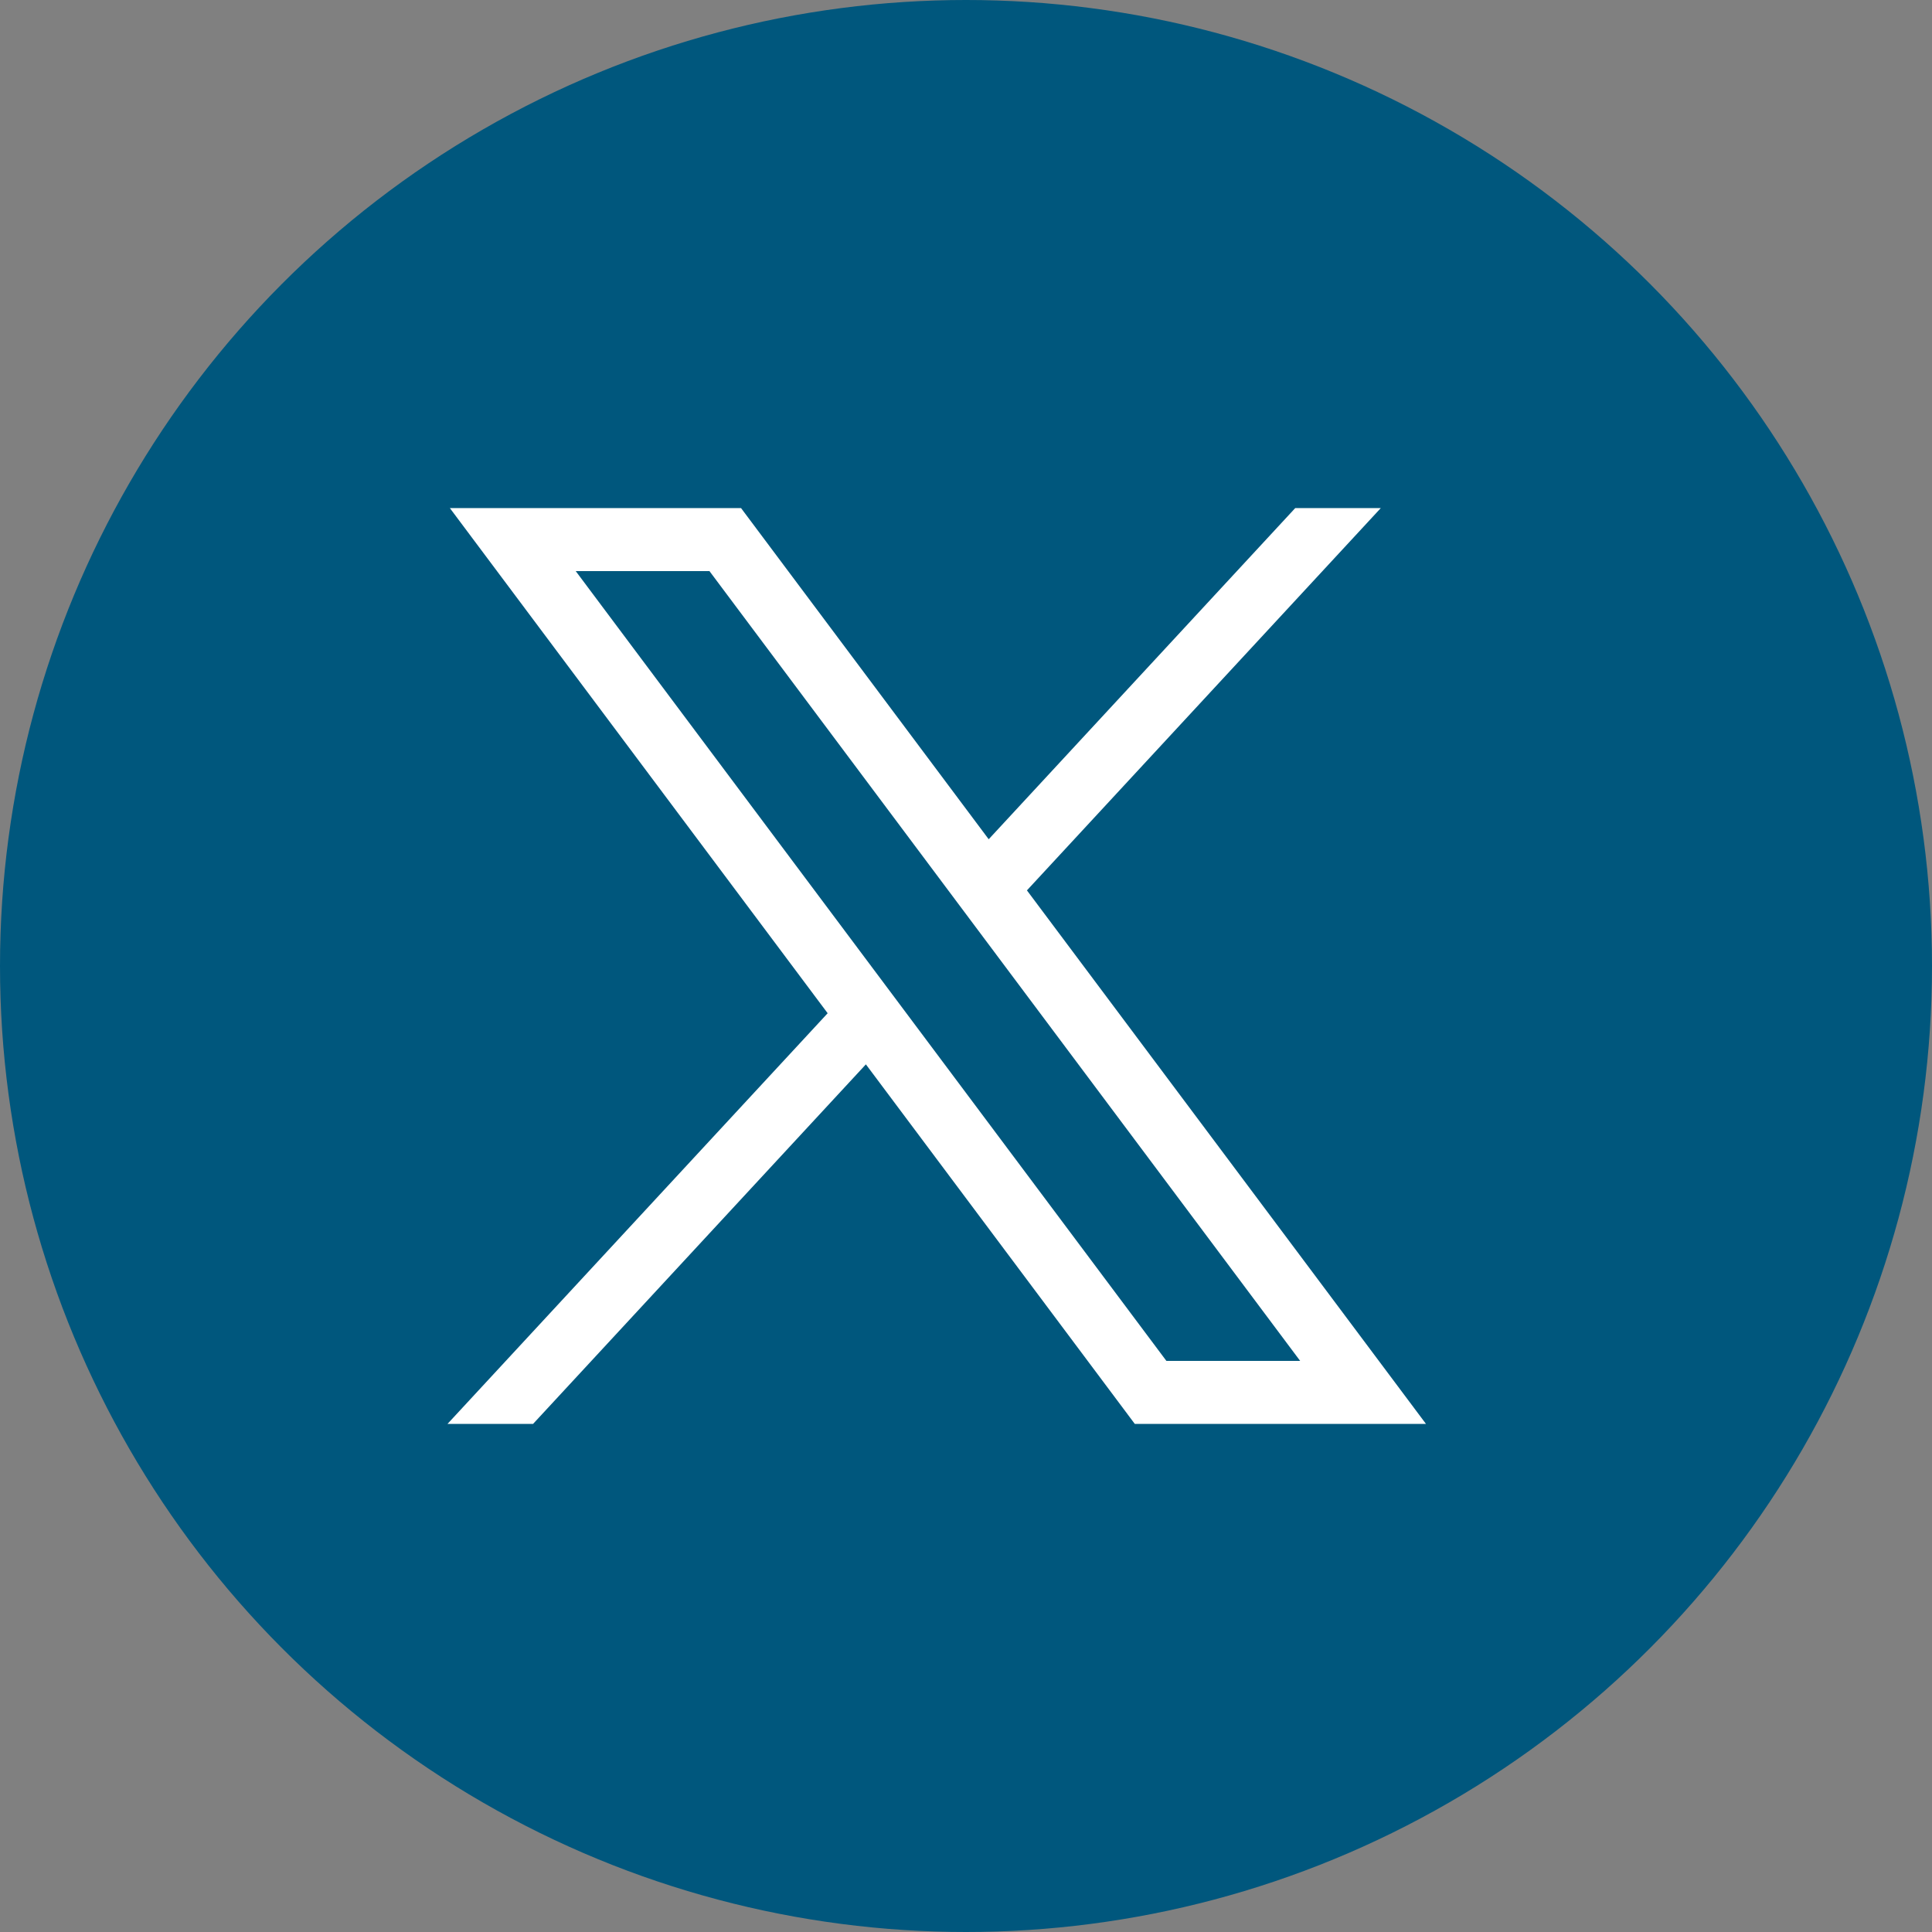
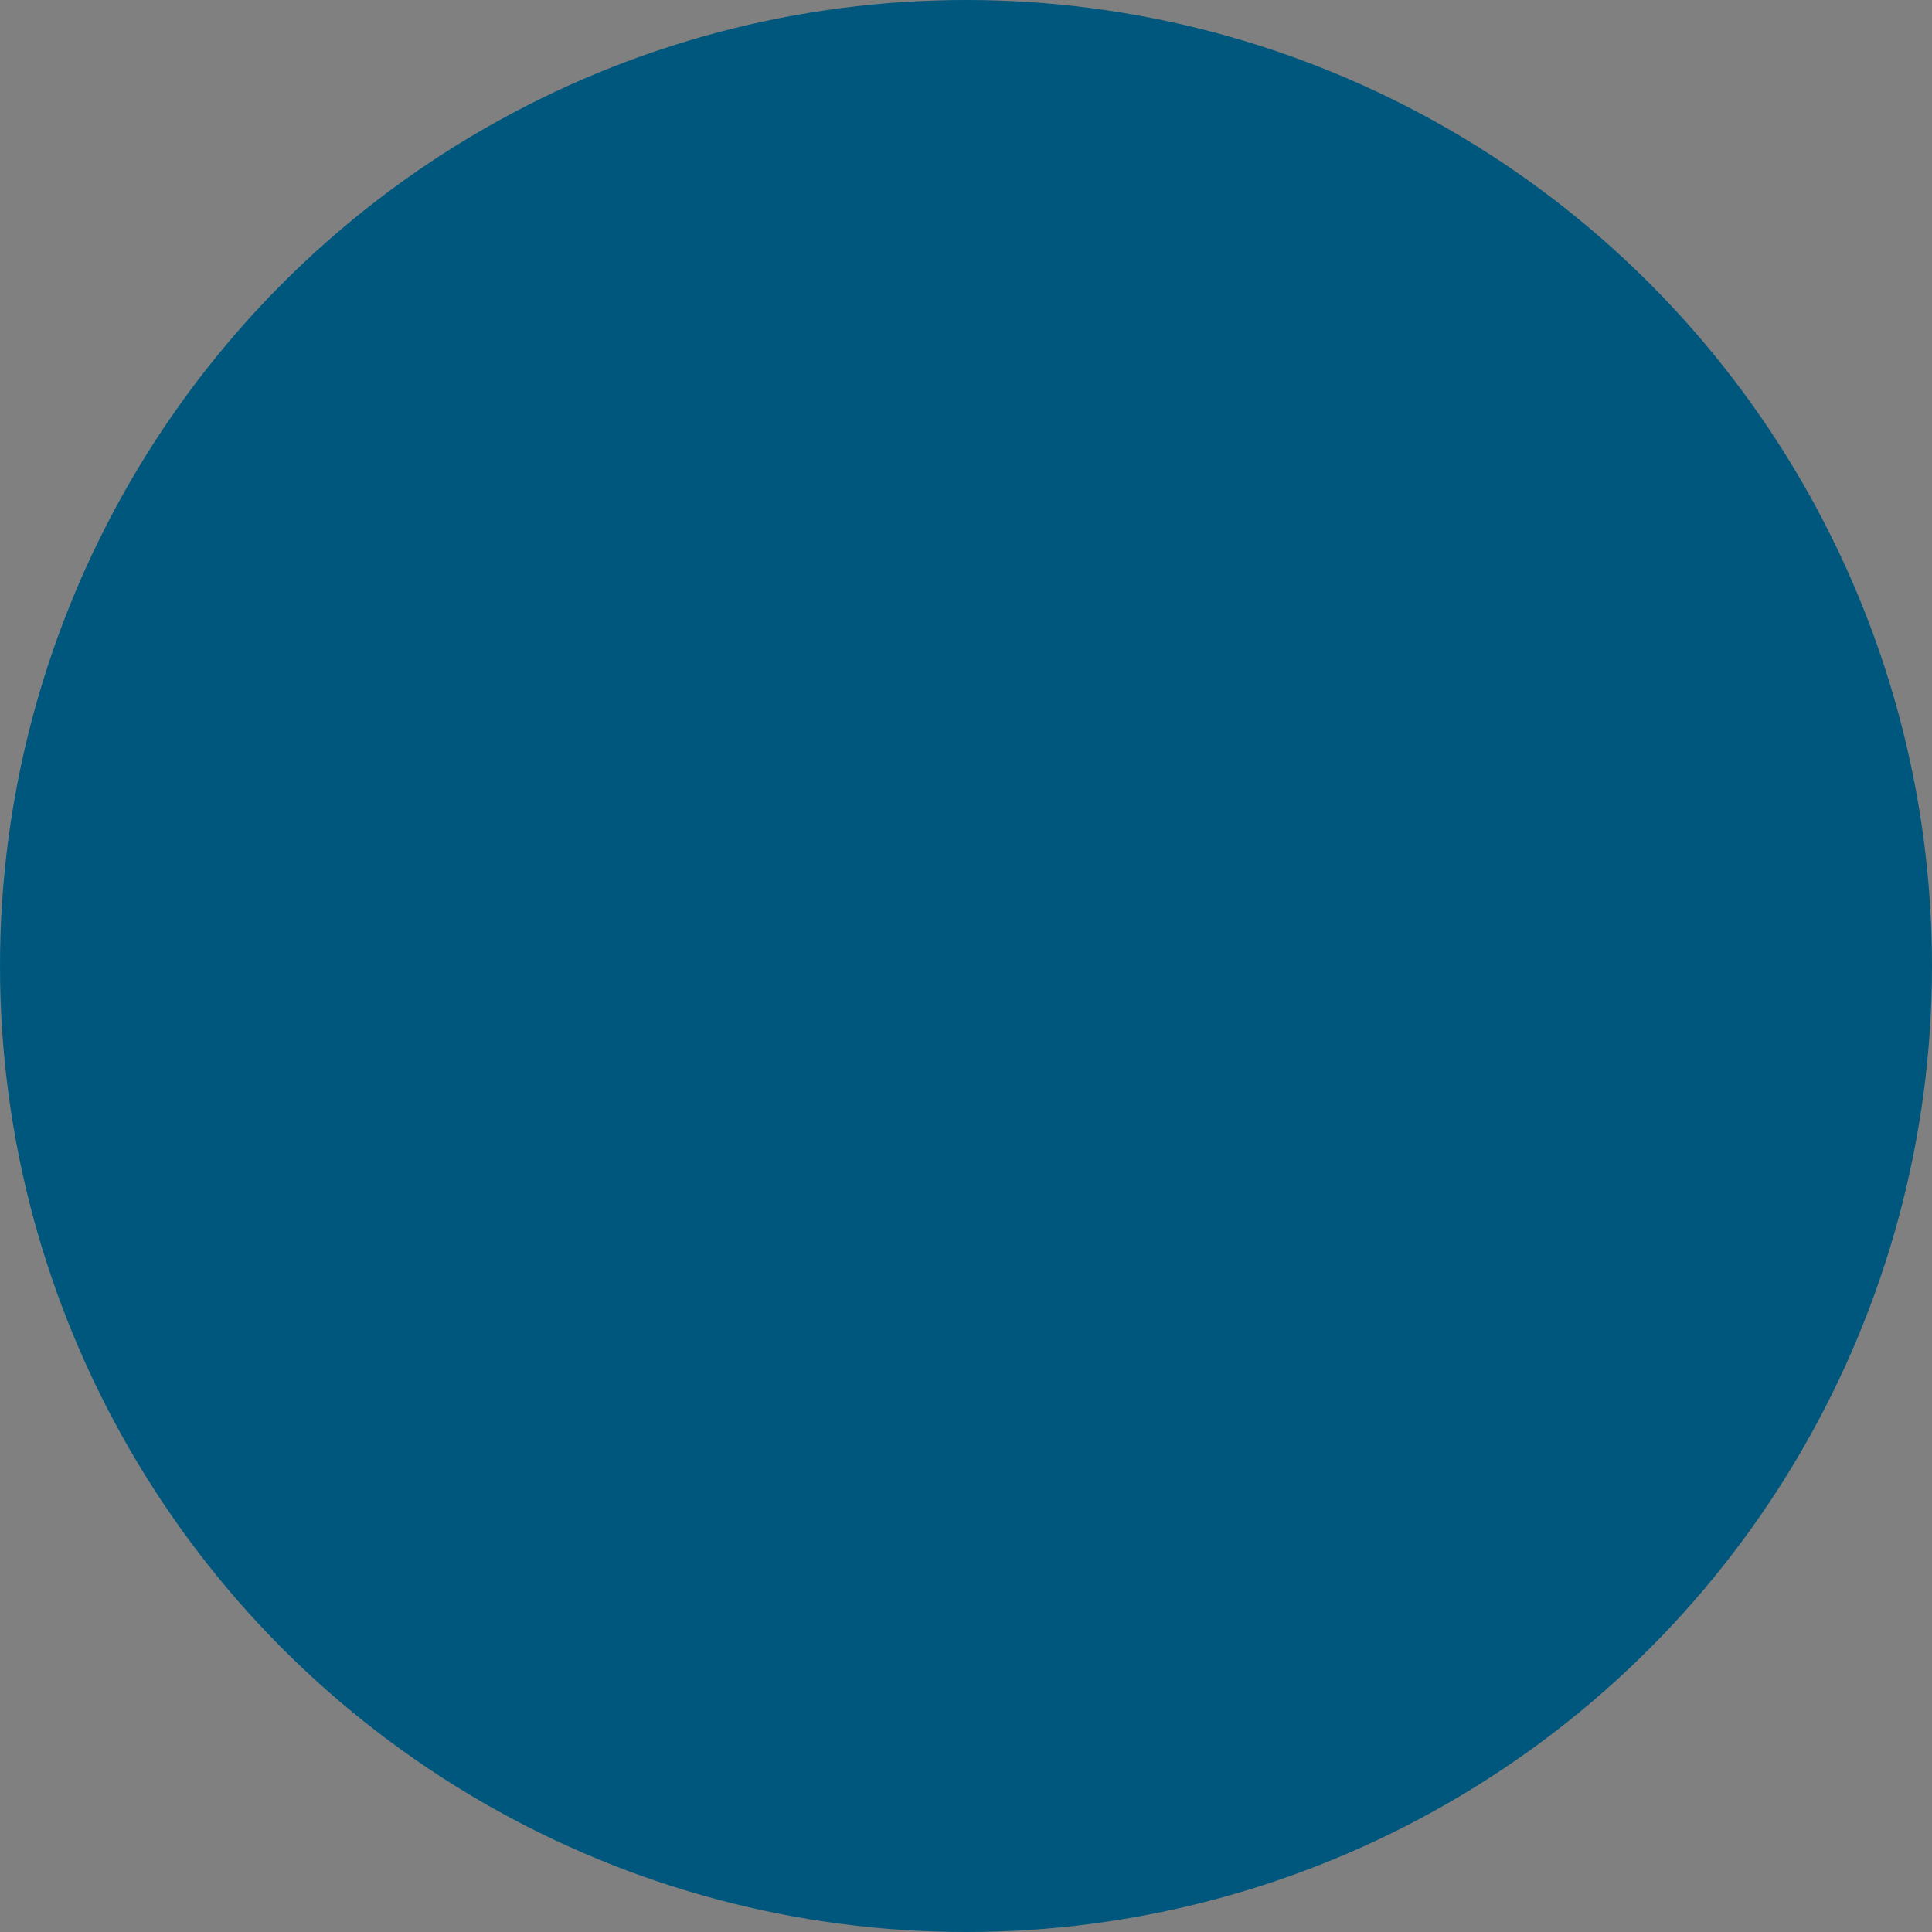
<svg xmlns="http://www.w3.org/2000/svg" id="twitter" width="36" height="36" viewBox="0 0 132 132" fill="#00577d" class="imagetoSVG" role="presentation">
  <rect x="0" y="0" width="132" height="132" fill="#808080" stroke="none" />
  <defs>
    <style>.cls-1{fill:#fff;}</style>
  </defs>
  <circle id="Ellipse_1" data-name="Ellipse 1" cx="66" cy="66" r="66" />
-   <path id="path1009" class="cls-1" d="M281.663,167.31l25.812,34.513L281.5,229.883h5.846l22.741-24.567,18.374,24.567h19.894L321.09,193.429l24.177-26.119h-5.846l-20.943,22.626L301.557,167.31Zm8.6,4.306H299.4l40.357,53.96h-9.139Z" transform="translate(-250.927 -132.596)" fill="#ffffff" />
</svg>